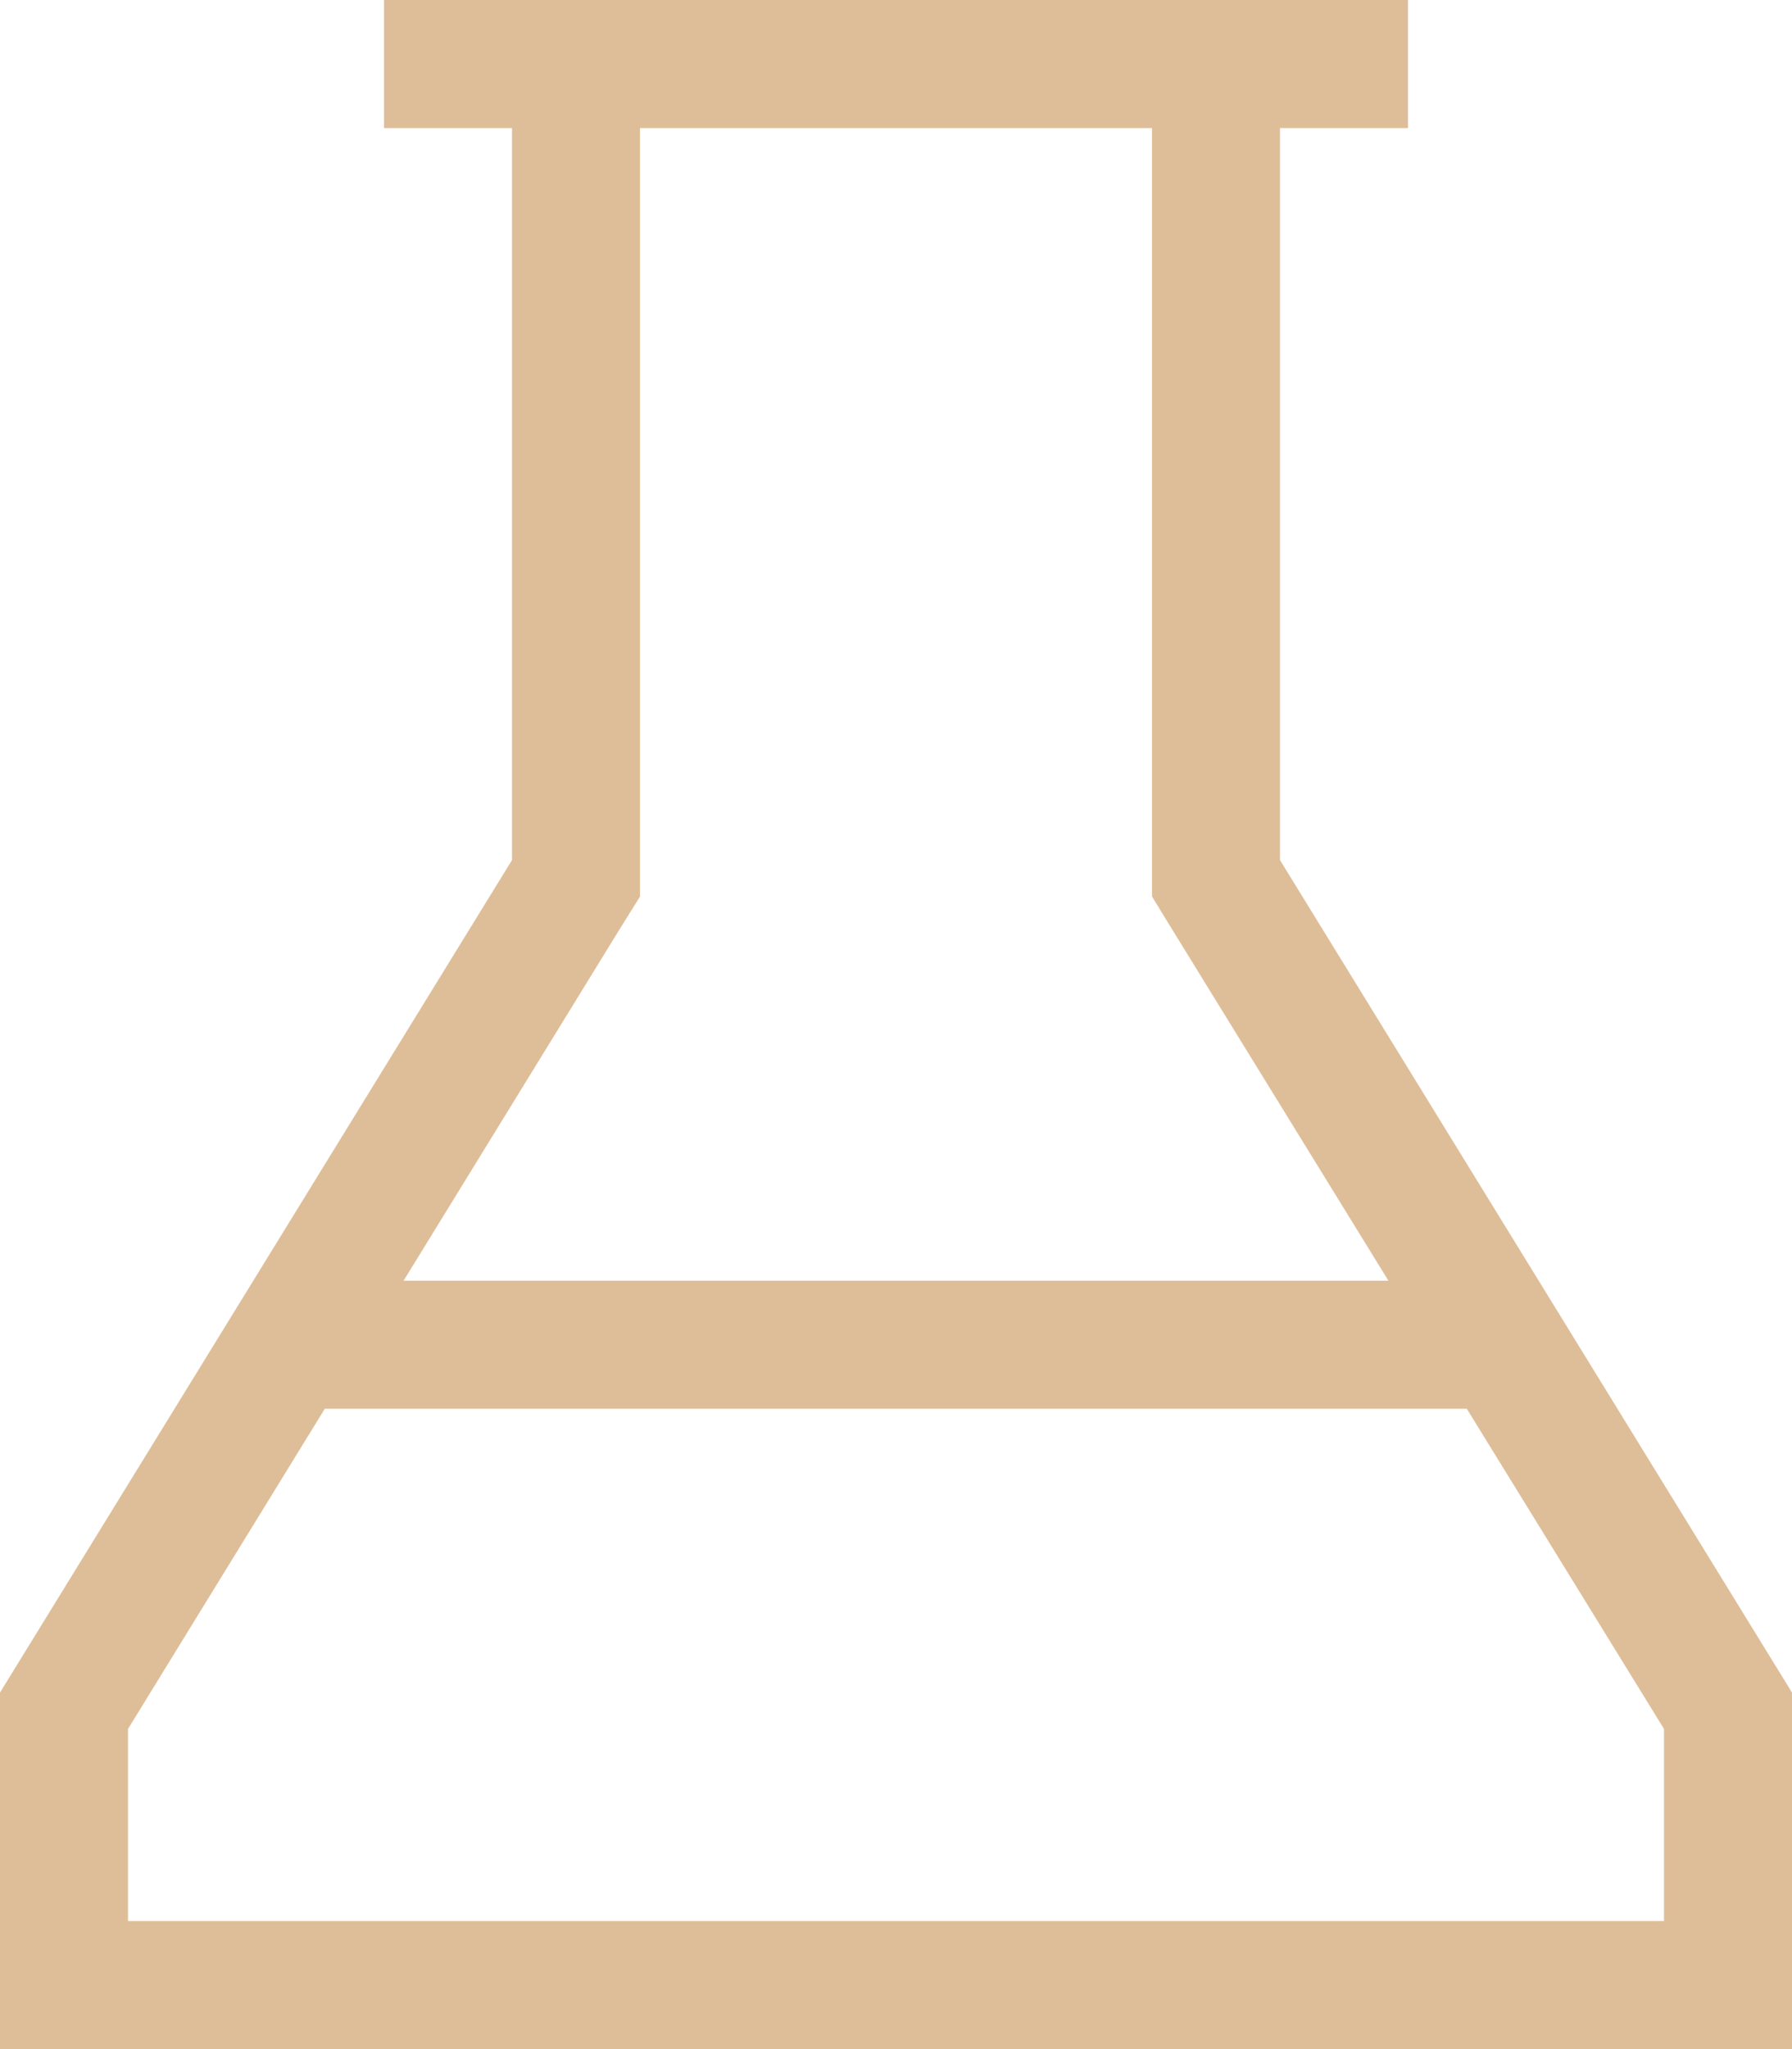
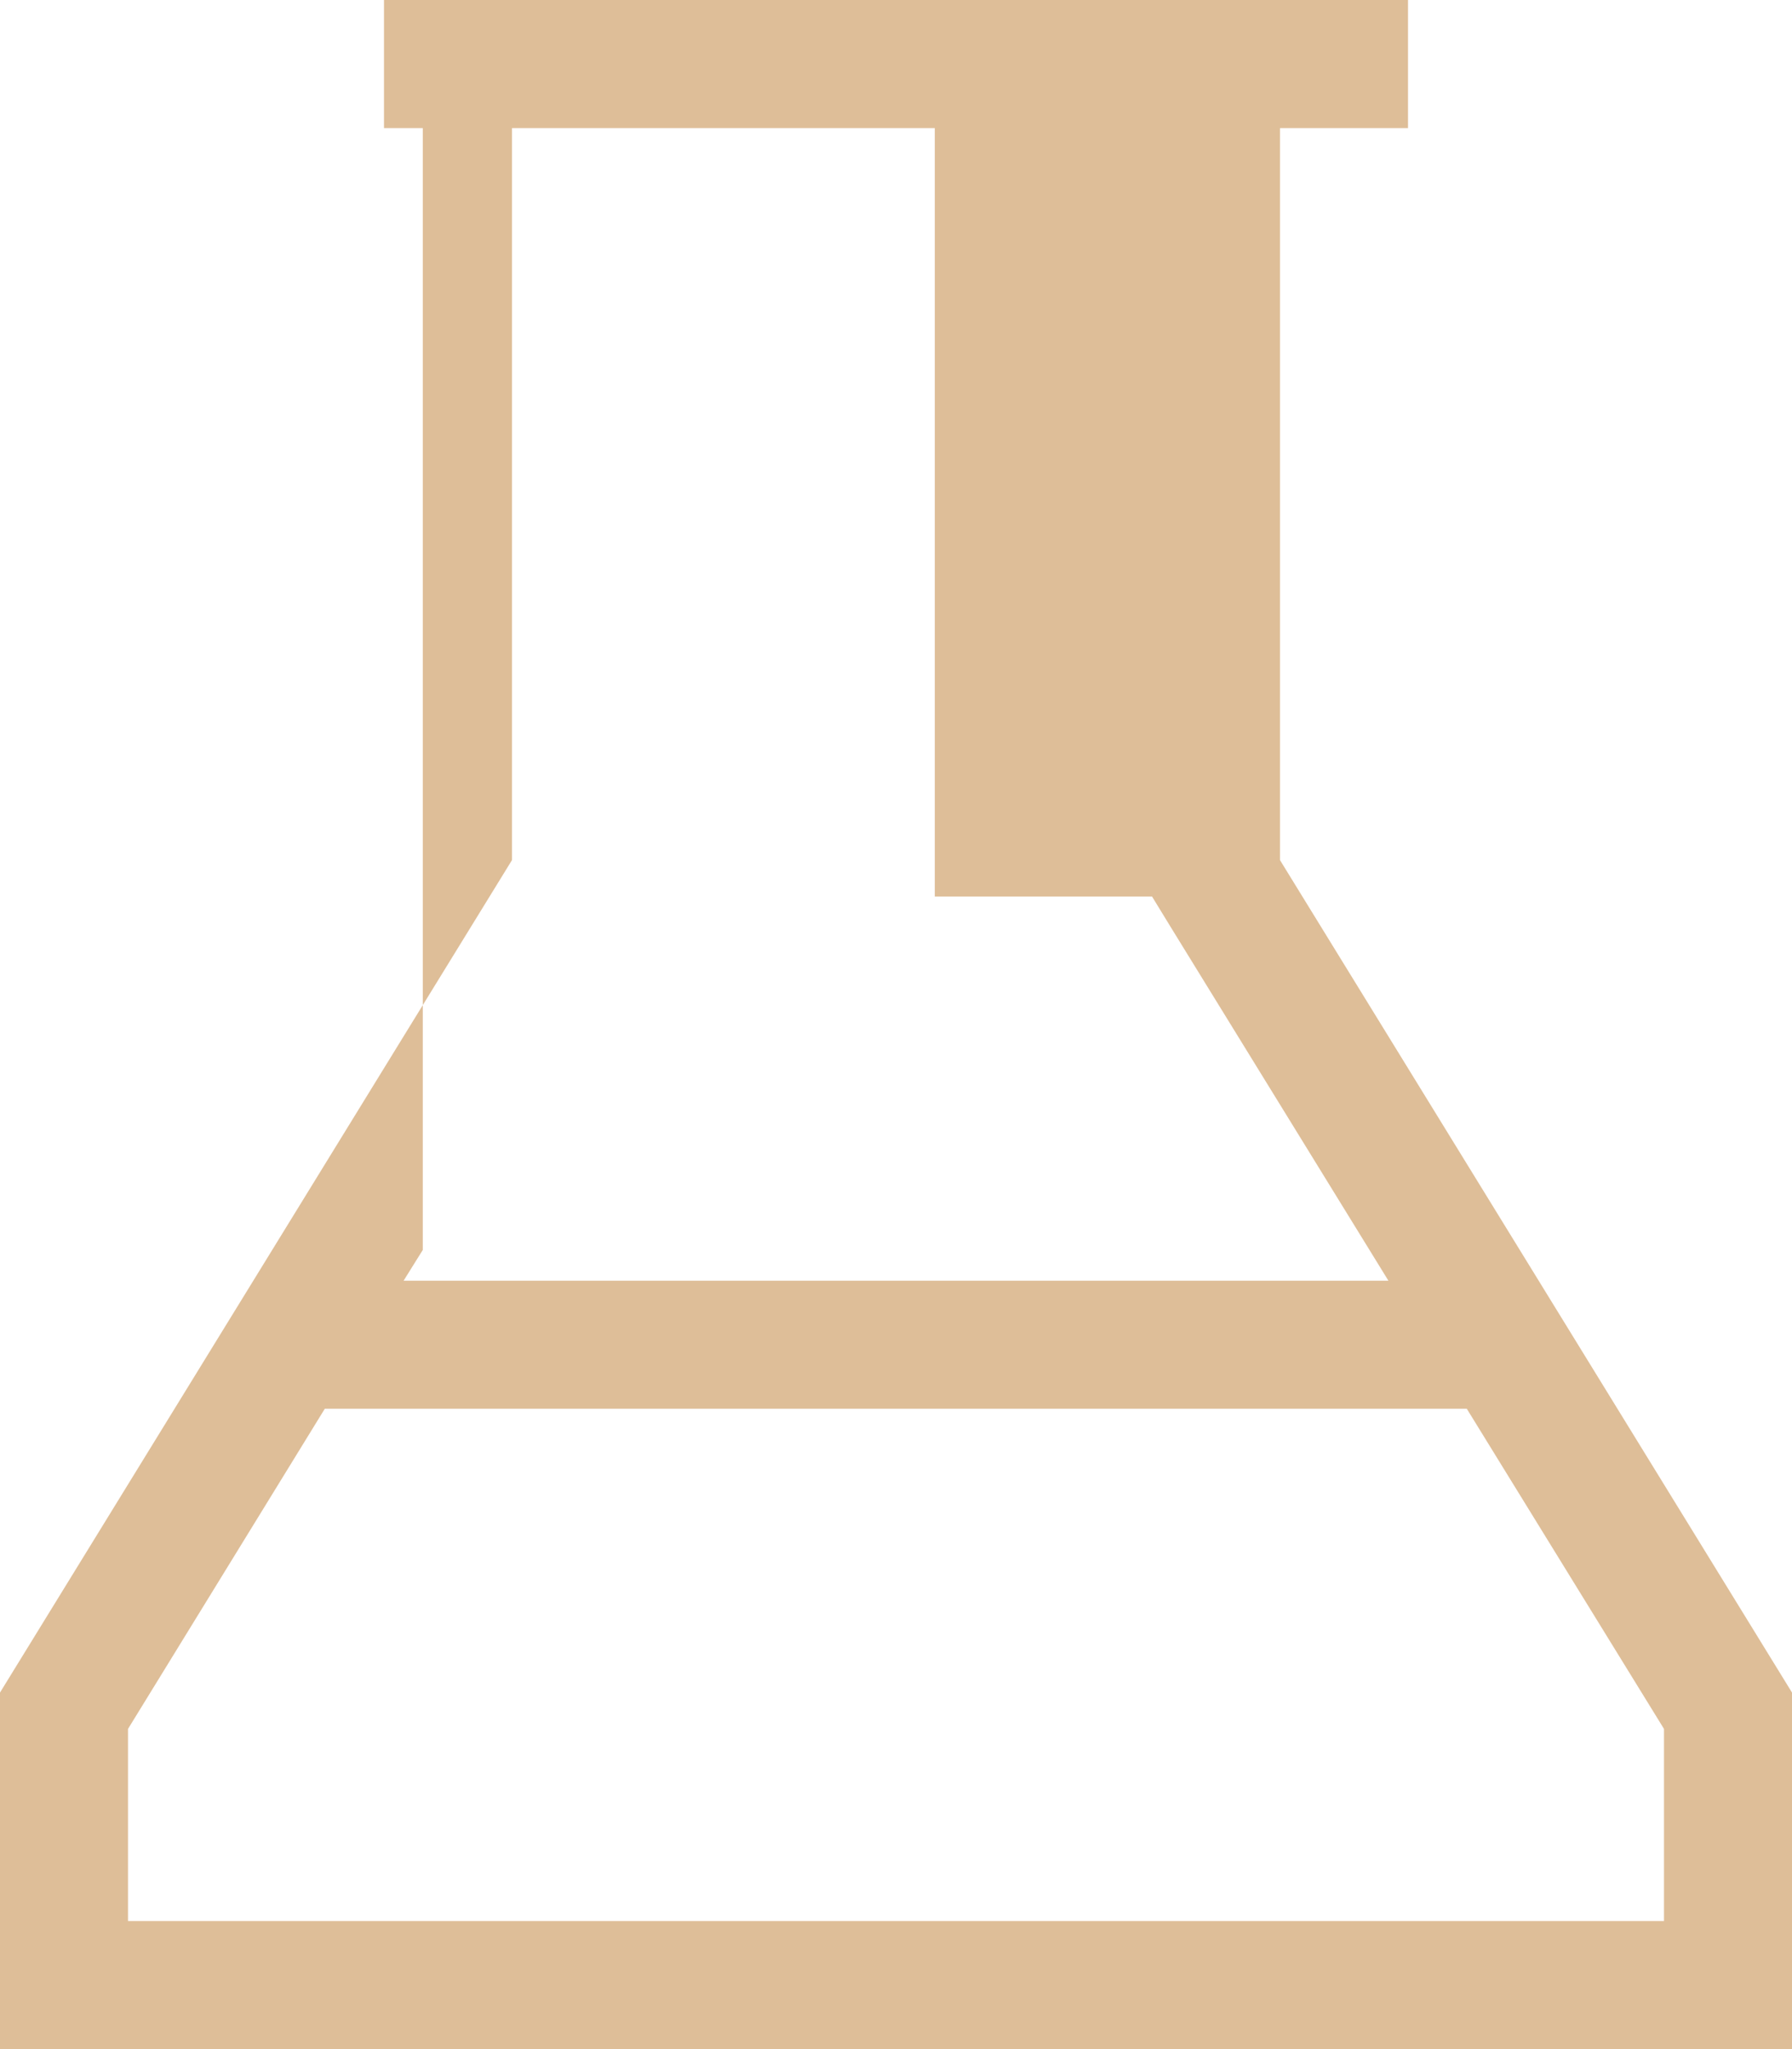
<svg xmlns="http://www.w3.org/2000/svg" width="87.5" height="100" viewBox="0 0 87.5 100">
-   <path id="flask-sharp-light" d="M56.25,43.75l.918,1.5L67.793,62.5H19.707L30.313,45.254l.937-1.5V6.25h25v37.5ZM25,0H18.75V6.25H25V41.973L0,82.6V100H87.5V82.6l-25-40.625V6.25h6.25V0H25ZM6.25,84.375,15.859,68.75H71.621L81.25,84.375V93.75h-75Z" fill="#debe98" />
+   <path id="flask-sharp-light" d="M56.25,43.75l.918,1.5L67.793,62.5H19.707l.937-1.5V6.25h25v37.5ZM25,0H18.75V6.25H25V41.973L0,82.6V100H87.5V82.6l-25-40.625V6.25h6.25V0H25ZM6.25,84.375,15.859,68.75H71.621L81.25,84.375V93.75h-75Z" fill="#debe98" />
</svg>